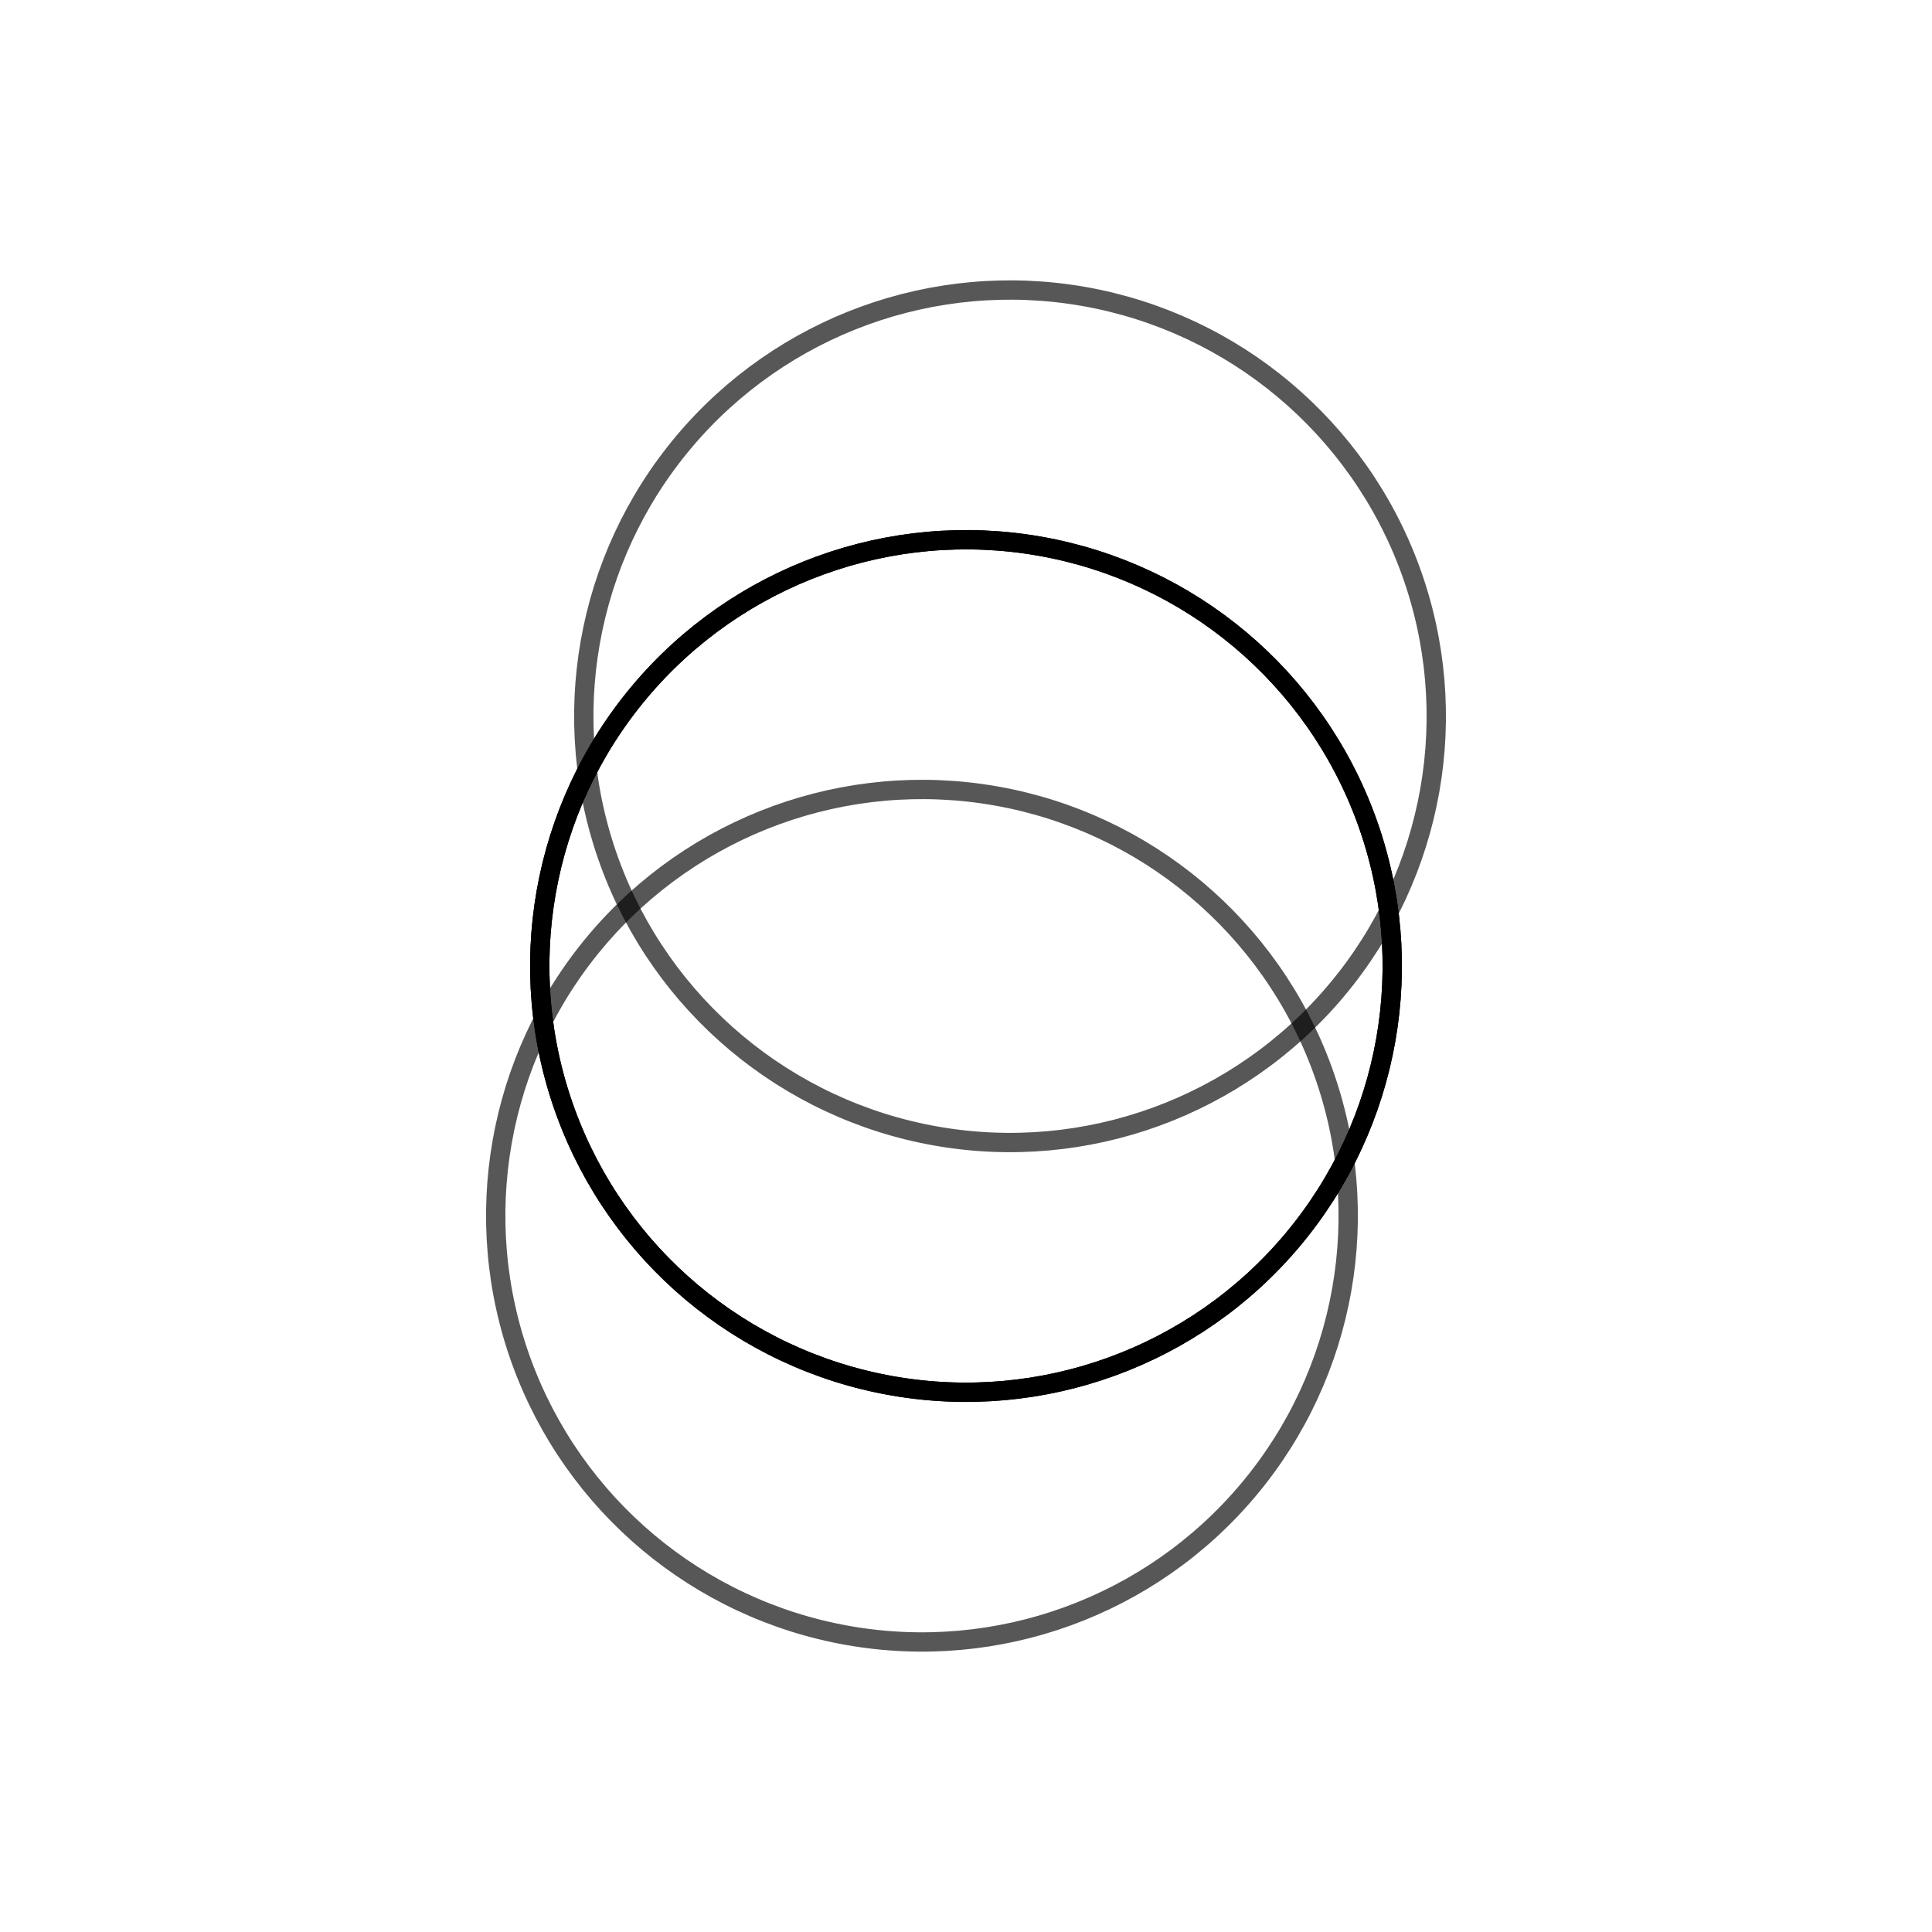
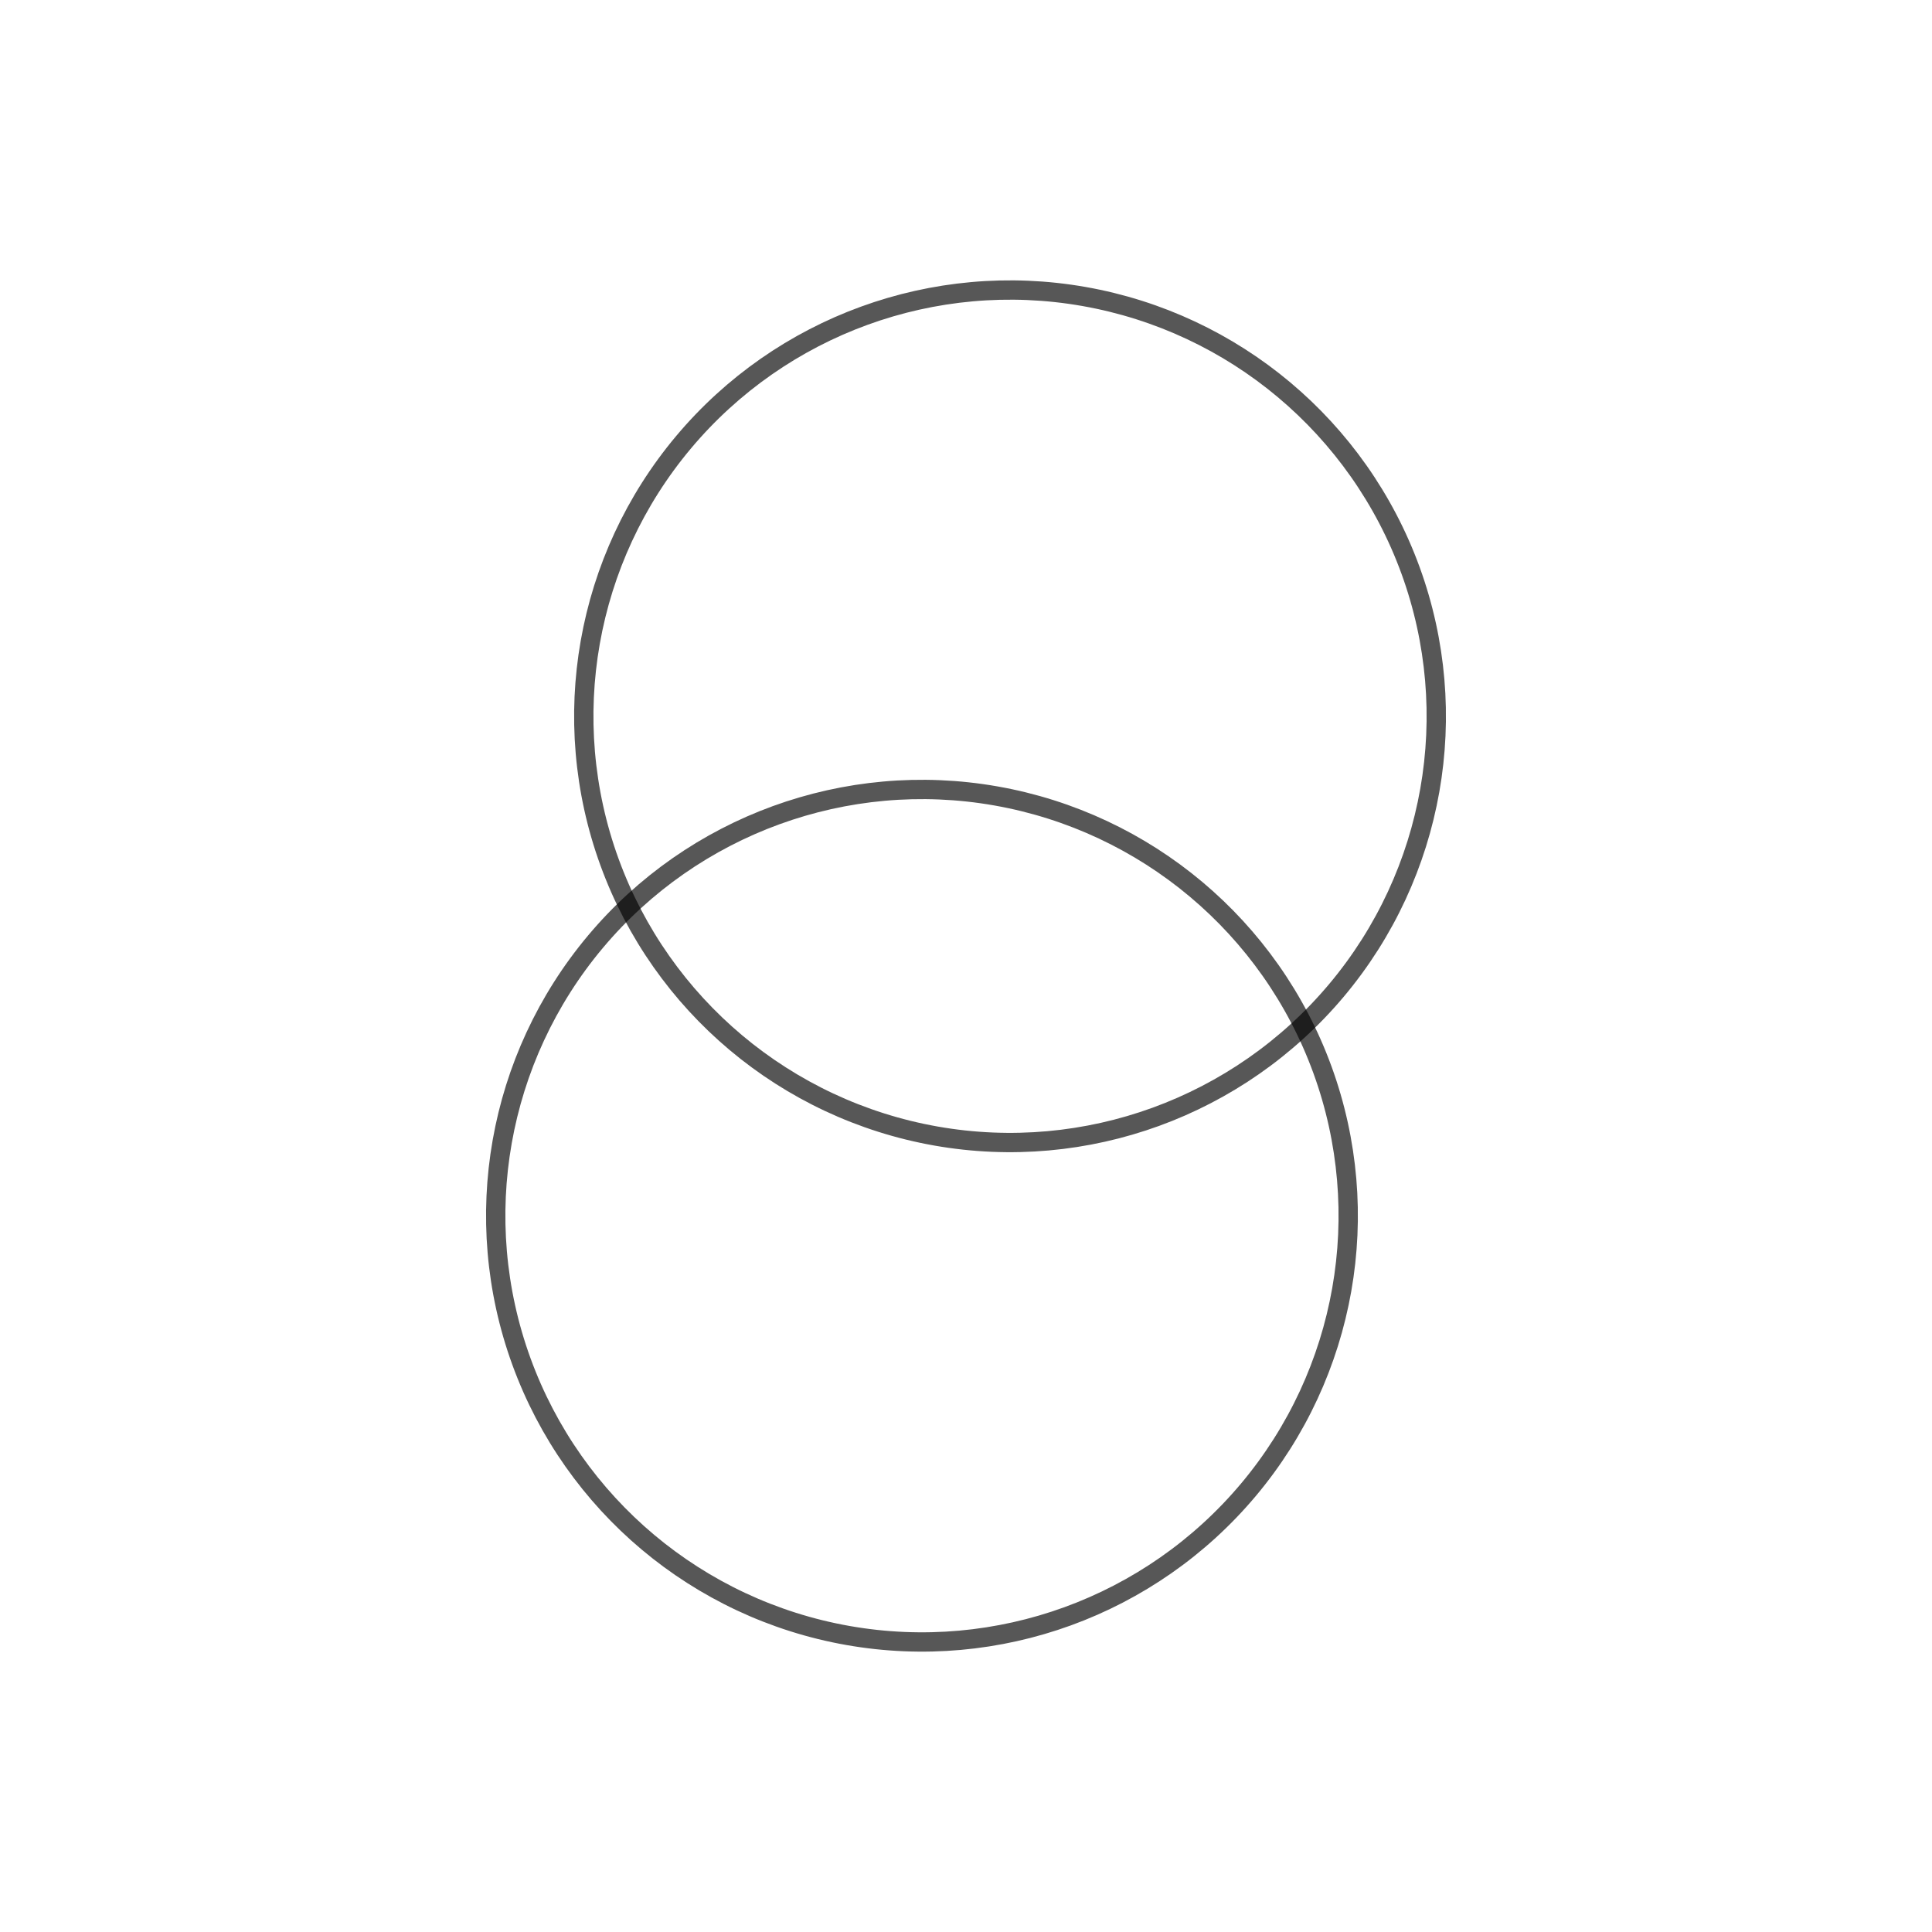
<svg xmlns="http://www.w3.org/2000/svg" viewBox="0 0 800 800">
  <defs>
    <linearGradient x1="50%" y1="0%" x2="50%" y2="100%" id="nnneon-grad">
      <stop stop-color="hsl(30, 100%, 50%)" stop-opacity="1" offset="0%" />
      <stop stop-color="hsl(30, 10%, 93%)" stop-opacity="1" offset="100%" />
    </linearGradient>
    <filter id="nnneon-filter" x="-100%" y="-100%" width="400%" height="400%" filterUnits="objectBoundingBox" primitiveUnits="userSpaceOnUse" color-interpolation-filters="sRGB">
      <feGaussianBlur stdDeviation="33 30" x="0%" y="0%" width="100%" height="100%" />
    </filter>
    <filter id="nnneon-filter2" x="-100%" y="-100%" width="400%" height="400%" filterUnits="objectBoundingBox" primitiveUnits="userSpaceOnUse" color-interpolation-filters="sRGB">
      <feGaussianBlur stdDeviation="68 20" x="0%" y="0%" width="100%" height="100%" />
    </filter>
  </defs>
  <g stroke-width="8" stroke="url(#nnneon-grad)" fill="none" transform="rotate(100, 400, 400)">
-     <circle r="176.5" cx="400" cy="400" filter="url(#nnneon-filter)" />
    <circle r="176.5" cx="505" cy="400" filter="url(#nnneon-filter2)" opacity="0.66" />
    <circle r="176.5" cx="295" cy="400" filter="url(#nnneon-filter2)" opacity="0.66" />
-     <circle r="176.5" cx="400" cy="400" />
  </g>
</svg>